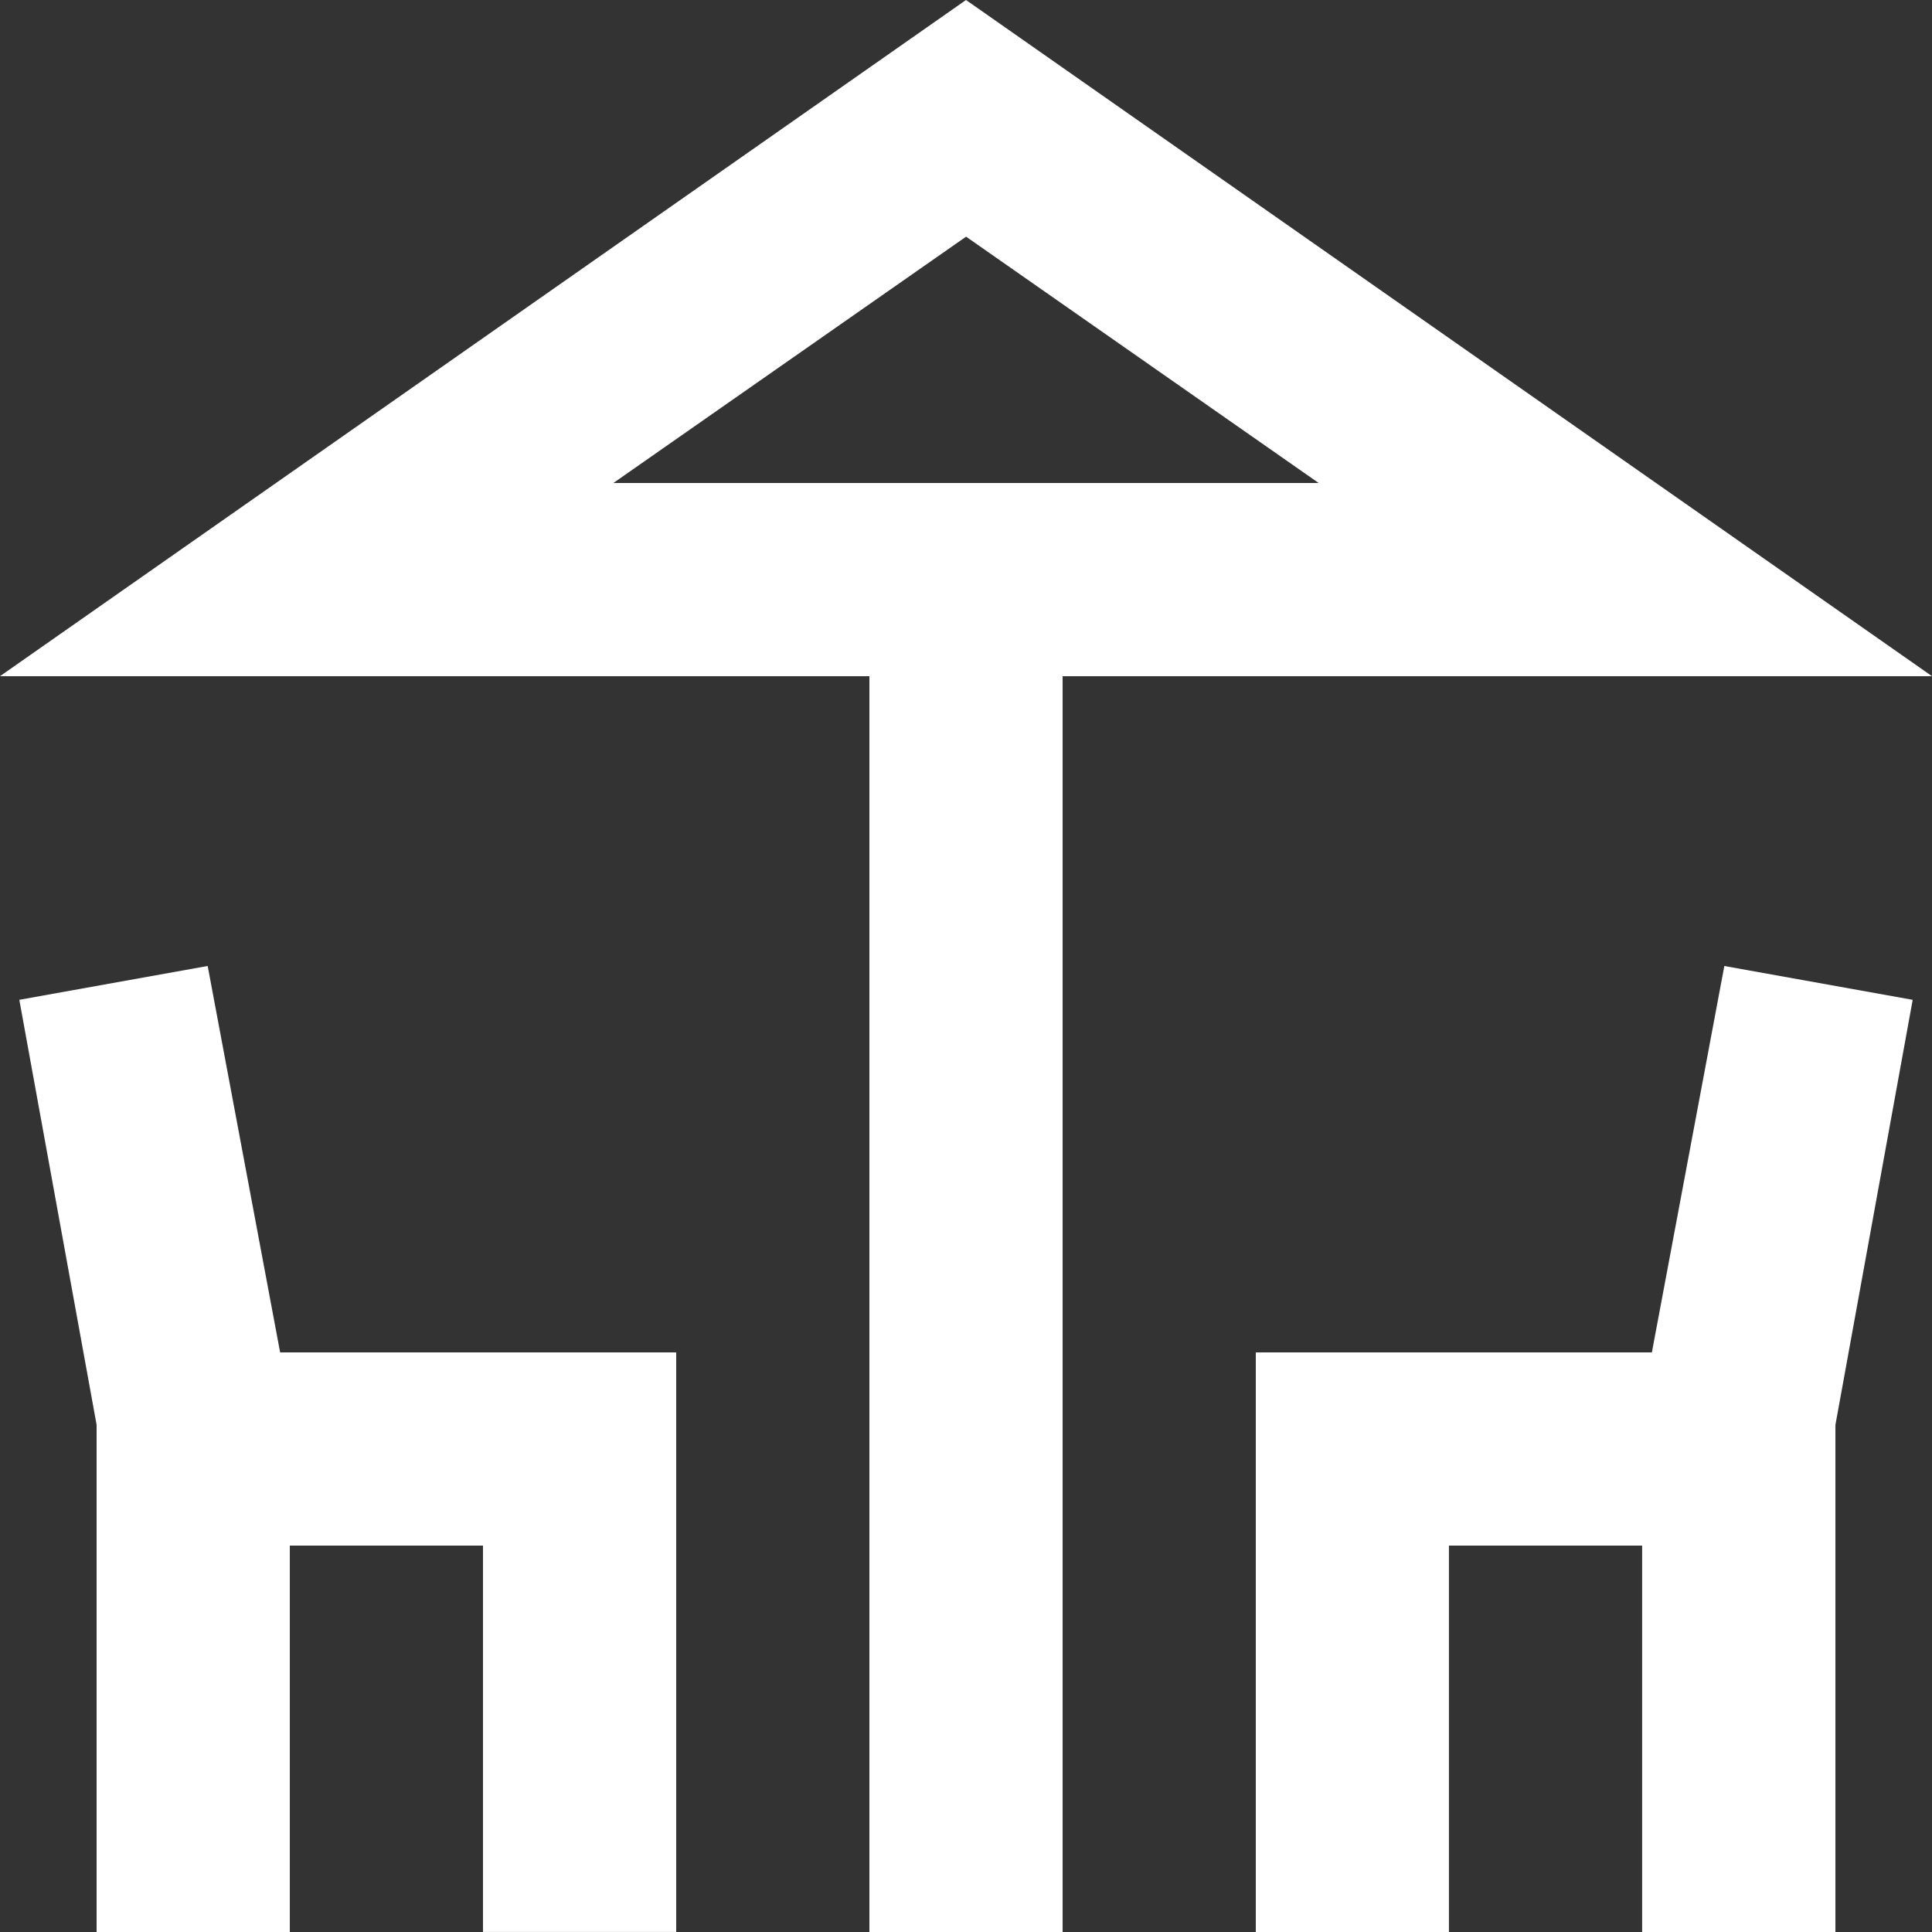
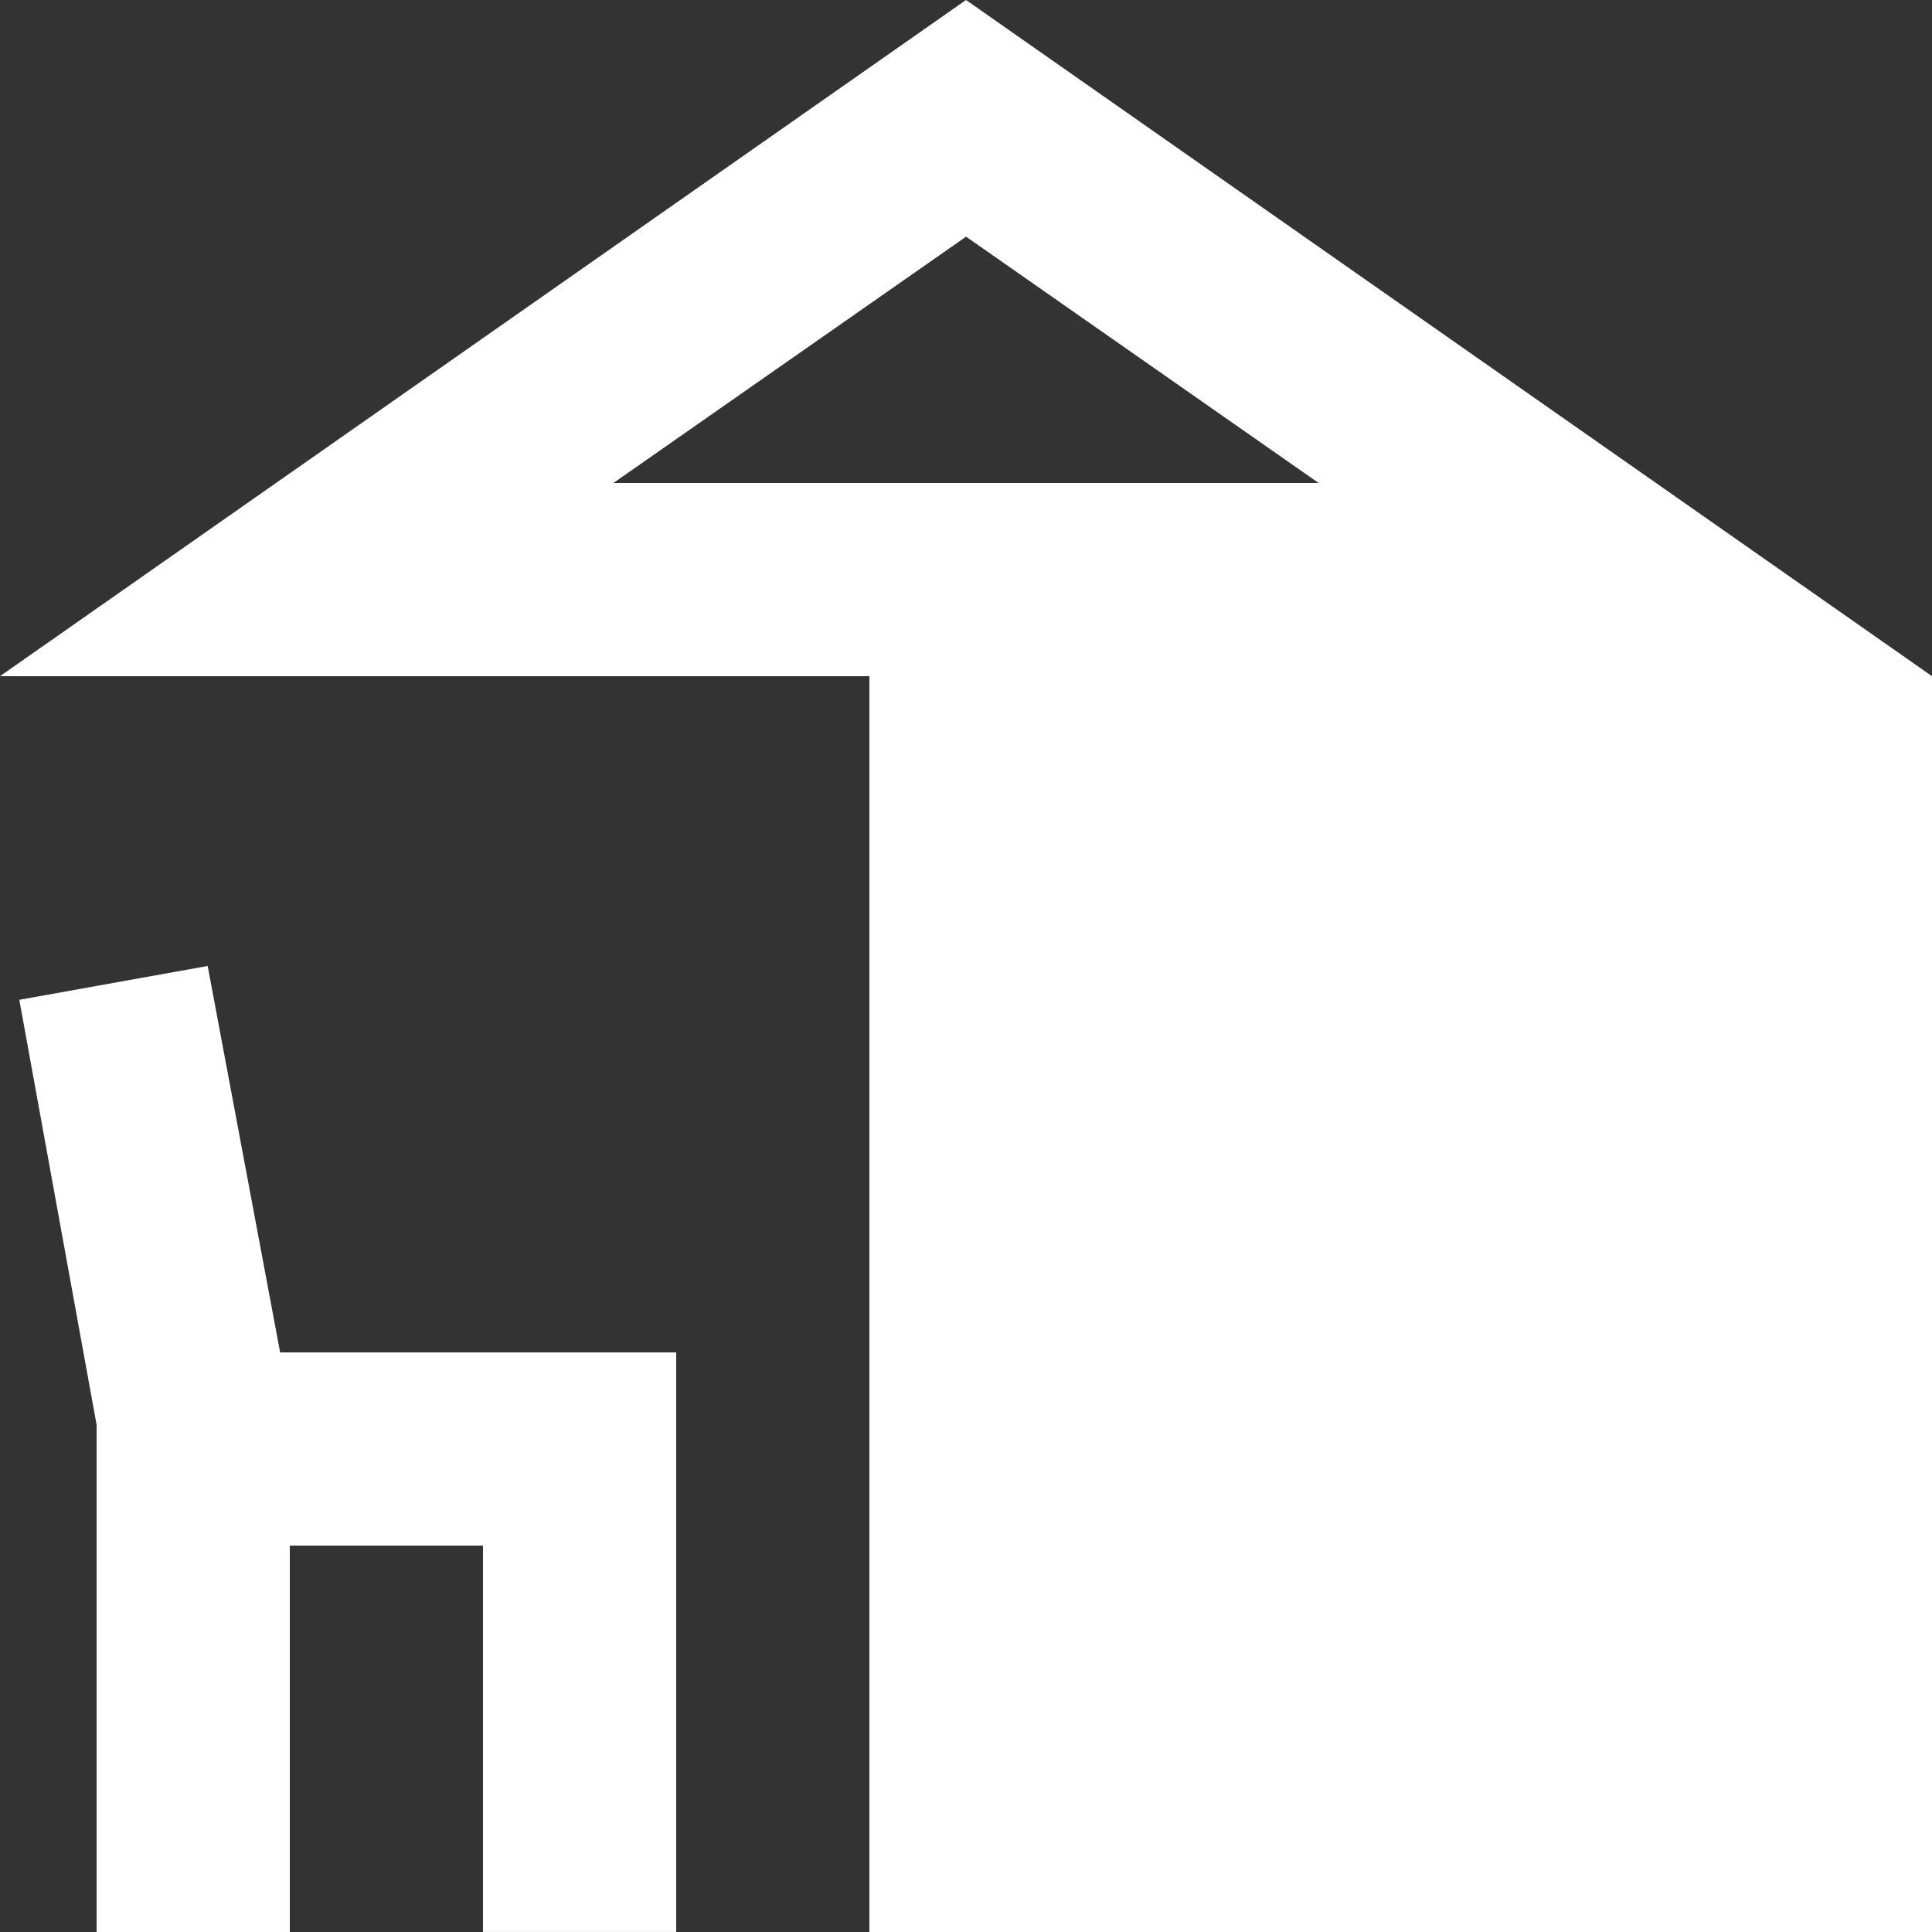
<svg xmlns="http://www.w3.org/2000/svg" width="74.238" height="74.238" viewBox="0 0 74.238 74.238">
  <rect x="0" y="0" width="74.238" height="74.238" fill="#333333" stroke="none" />
-   <path id="deck_24dp_E8EAED_FILL0_wght400_GRAD0_opsz24" d="M113.407-805.762v-48.255H80L117.119-880l37.119,25.983H120.831v48.255Zm3.712-55.678h0ZM83.712-805.762V-825.25l-2.97-16.332,7.238-1.3,2.784,14.848h15.219v22.271H98.559V-820.61H91.136v14.848Zm44.543,0v-22.271h15.219l2.784-14.848,7.238,1.3-2.969,16.332v19.487H143.1V-820.61h-7.424v14.848ZM103.57-861.441h27.1l-13.548-9.465Z" transform="translate(-80 880)" fill="#fff" />
+   <path id="deck_24dp_E8EAED_FILL0_wght400_GRAD0_opsz24" d="M113.407-805.762v-48.255H80L117.119-880l37.119,25.983v48.255Zm3.712-55.678h0ZM83.712-805.762V-825.25l-2.97-16.332,7.238-1.3,2.784,14.848h15.219v22.271H98.559V-820.61H91.136v14.848Zm44.543,0v-22.271h15.219l2.784-14.848,7.238,1.3-2.969,16.332v19.487H143.1V-820.61h-7.424v14.848ZM103.57-861.441h27.1l-13.548-9.465Z" transform="translate(-80 880)" fill="#fff" />
</svg>